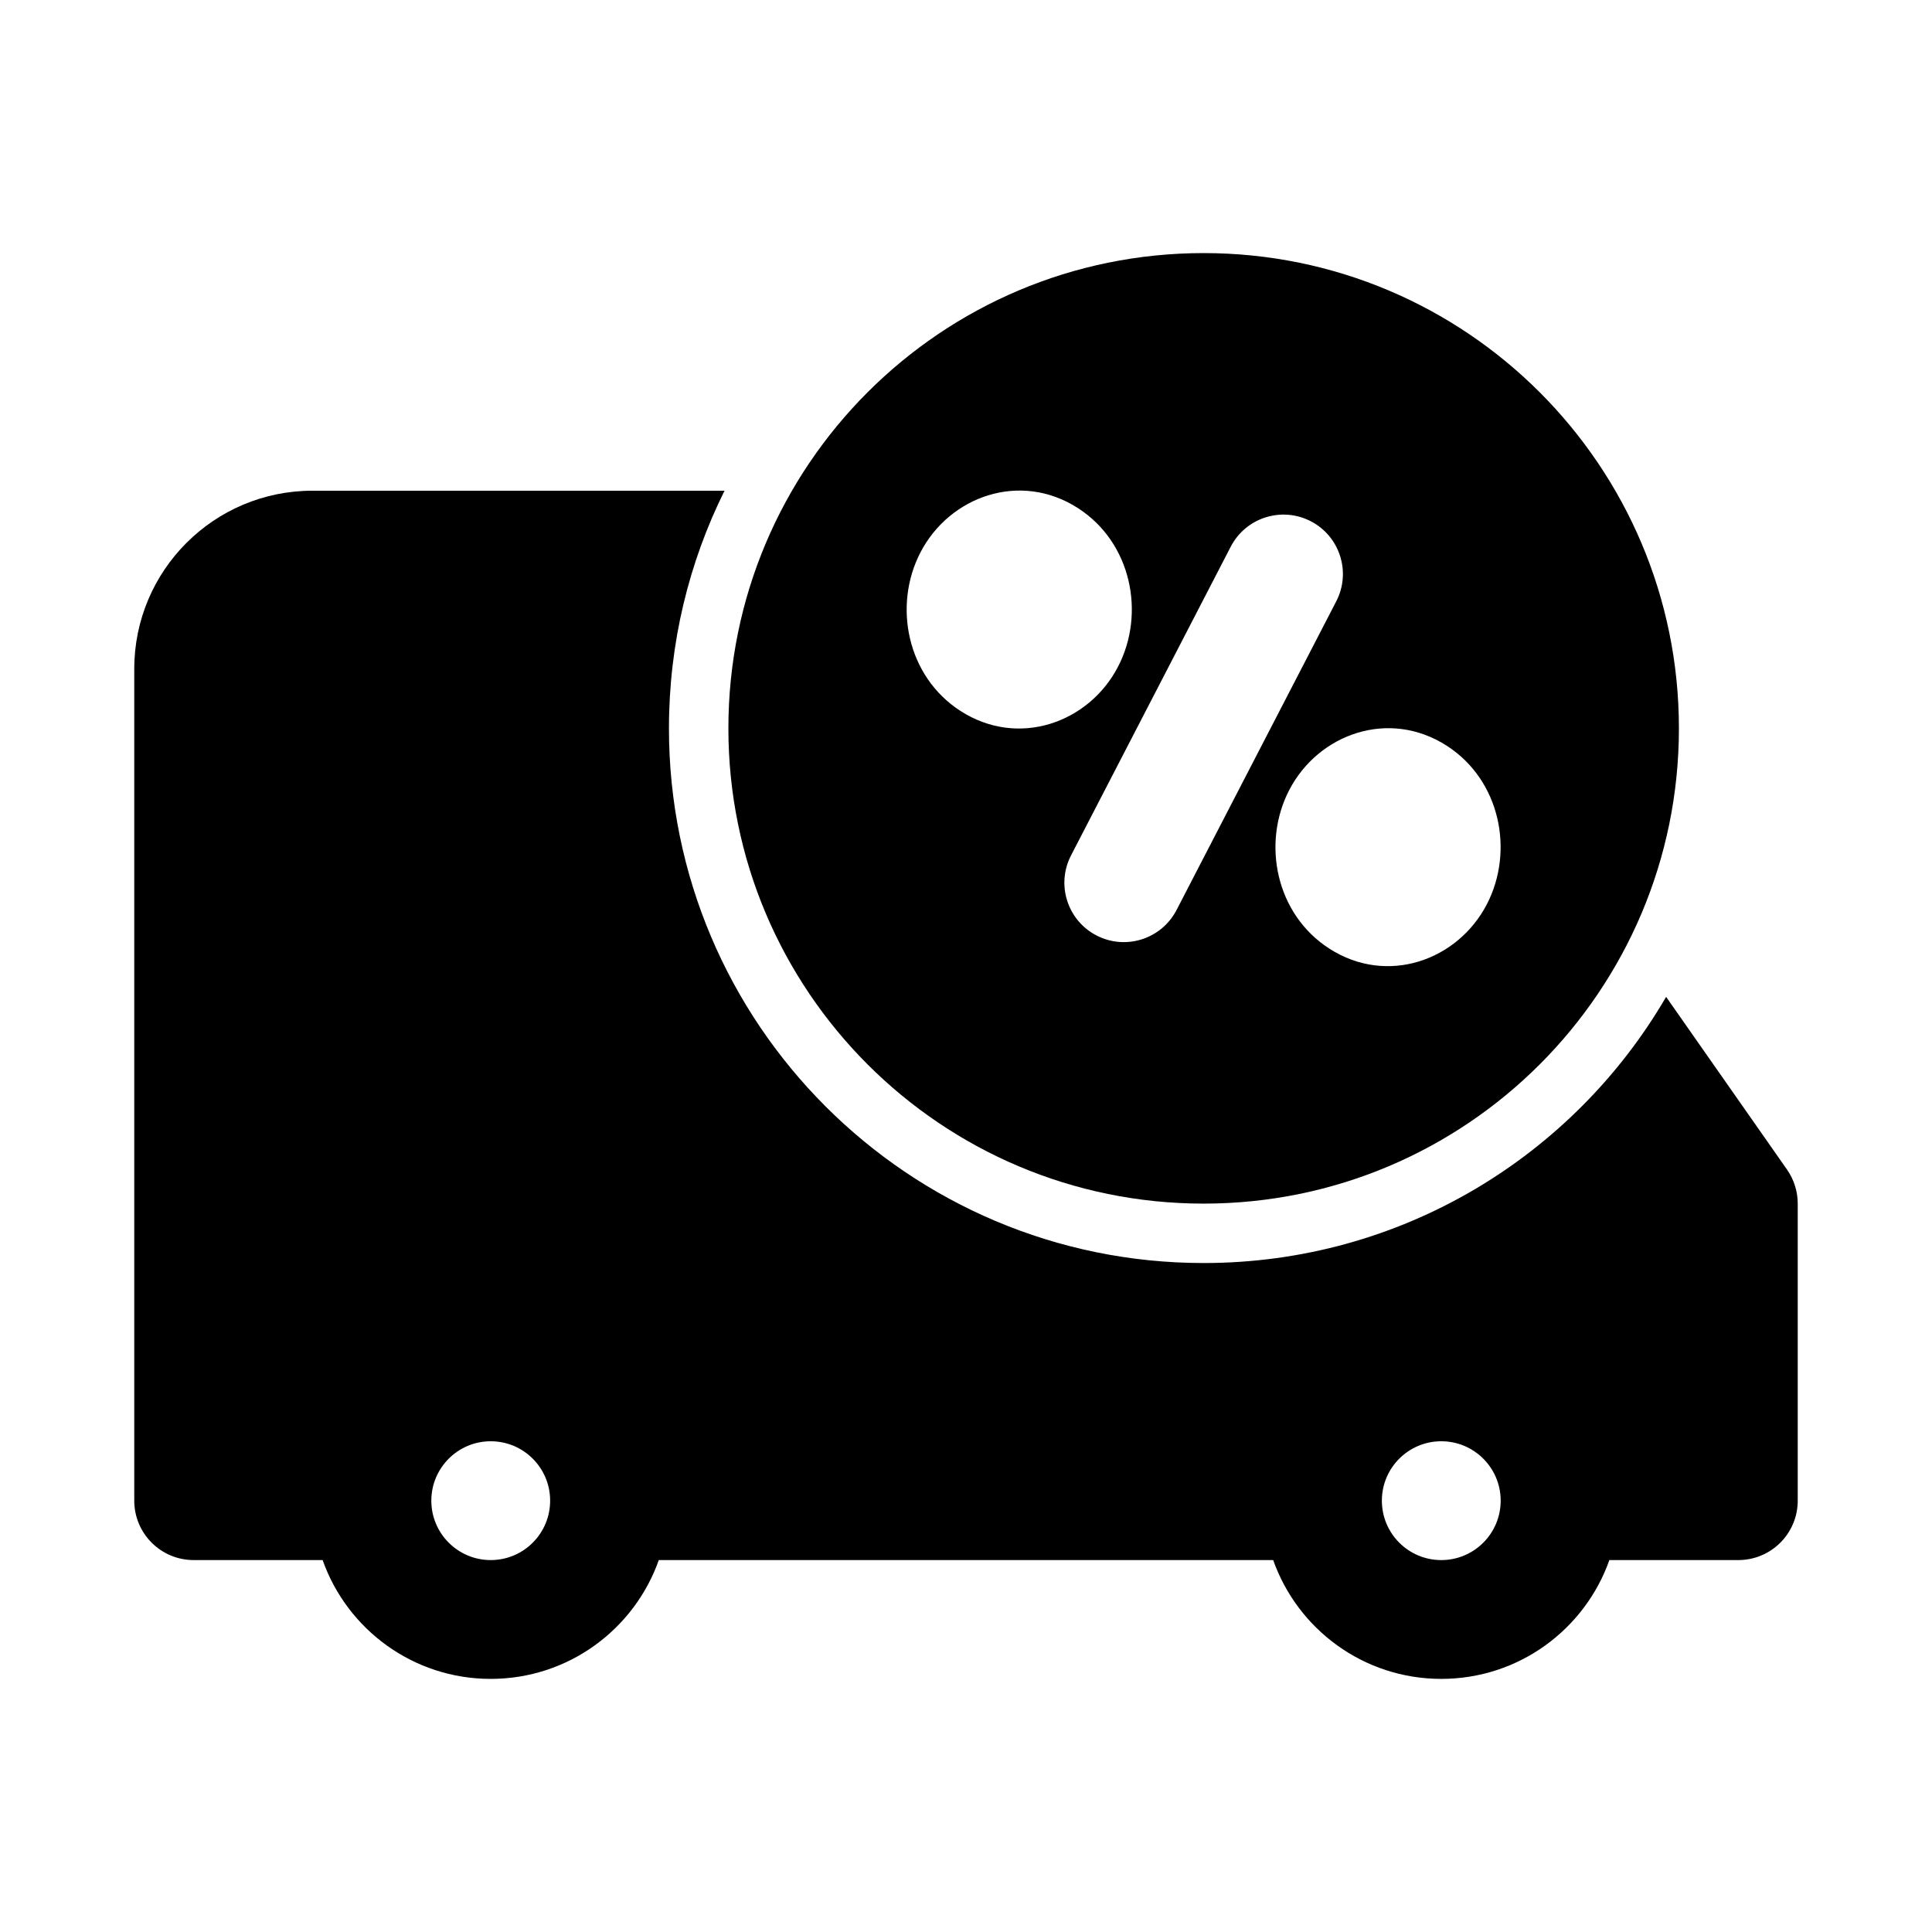
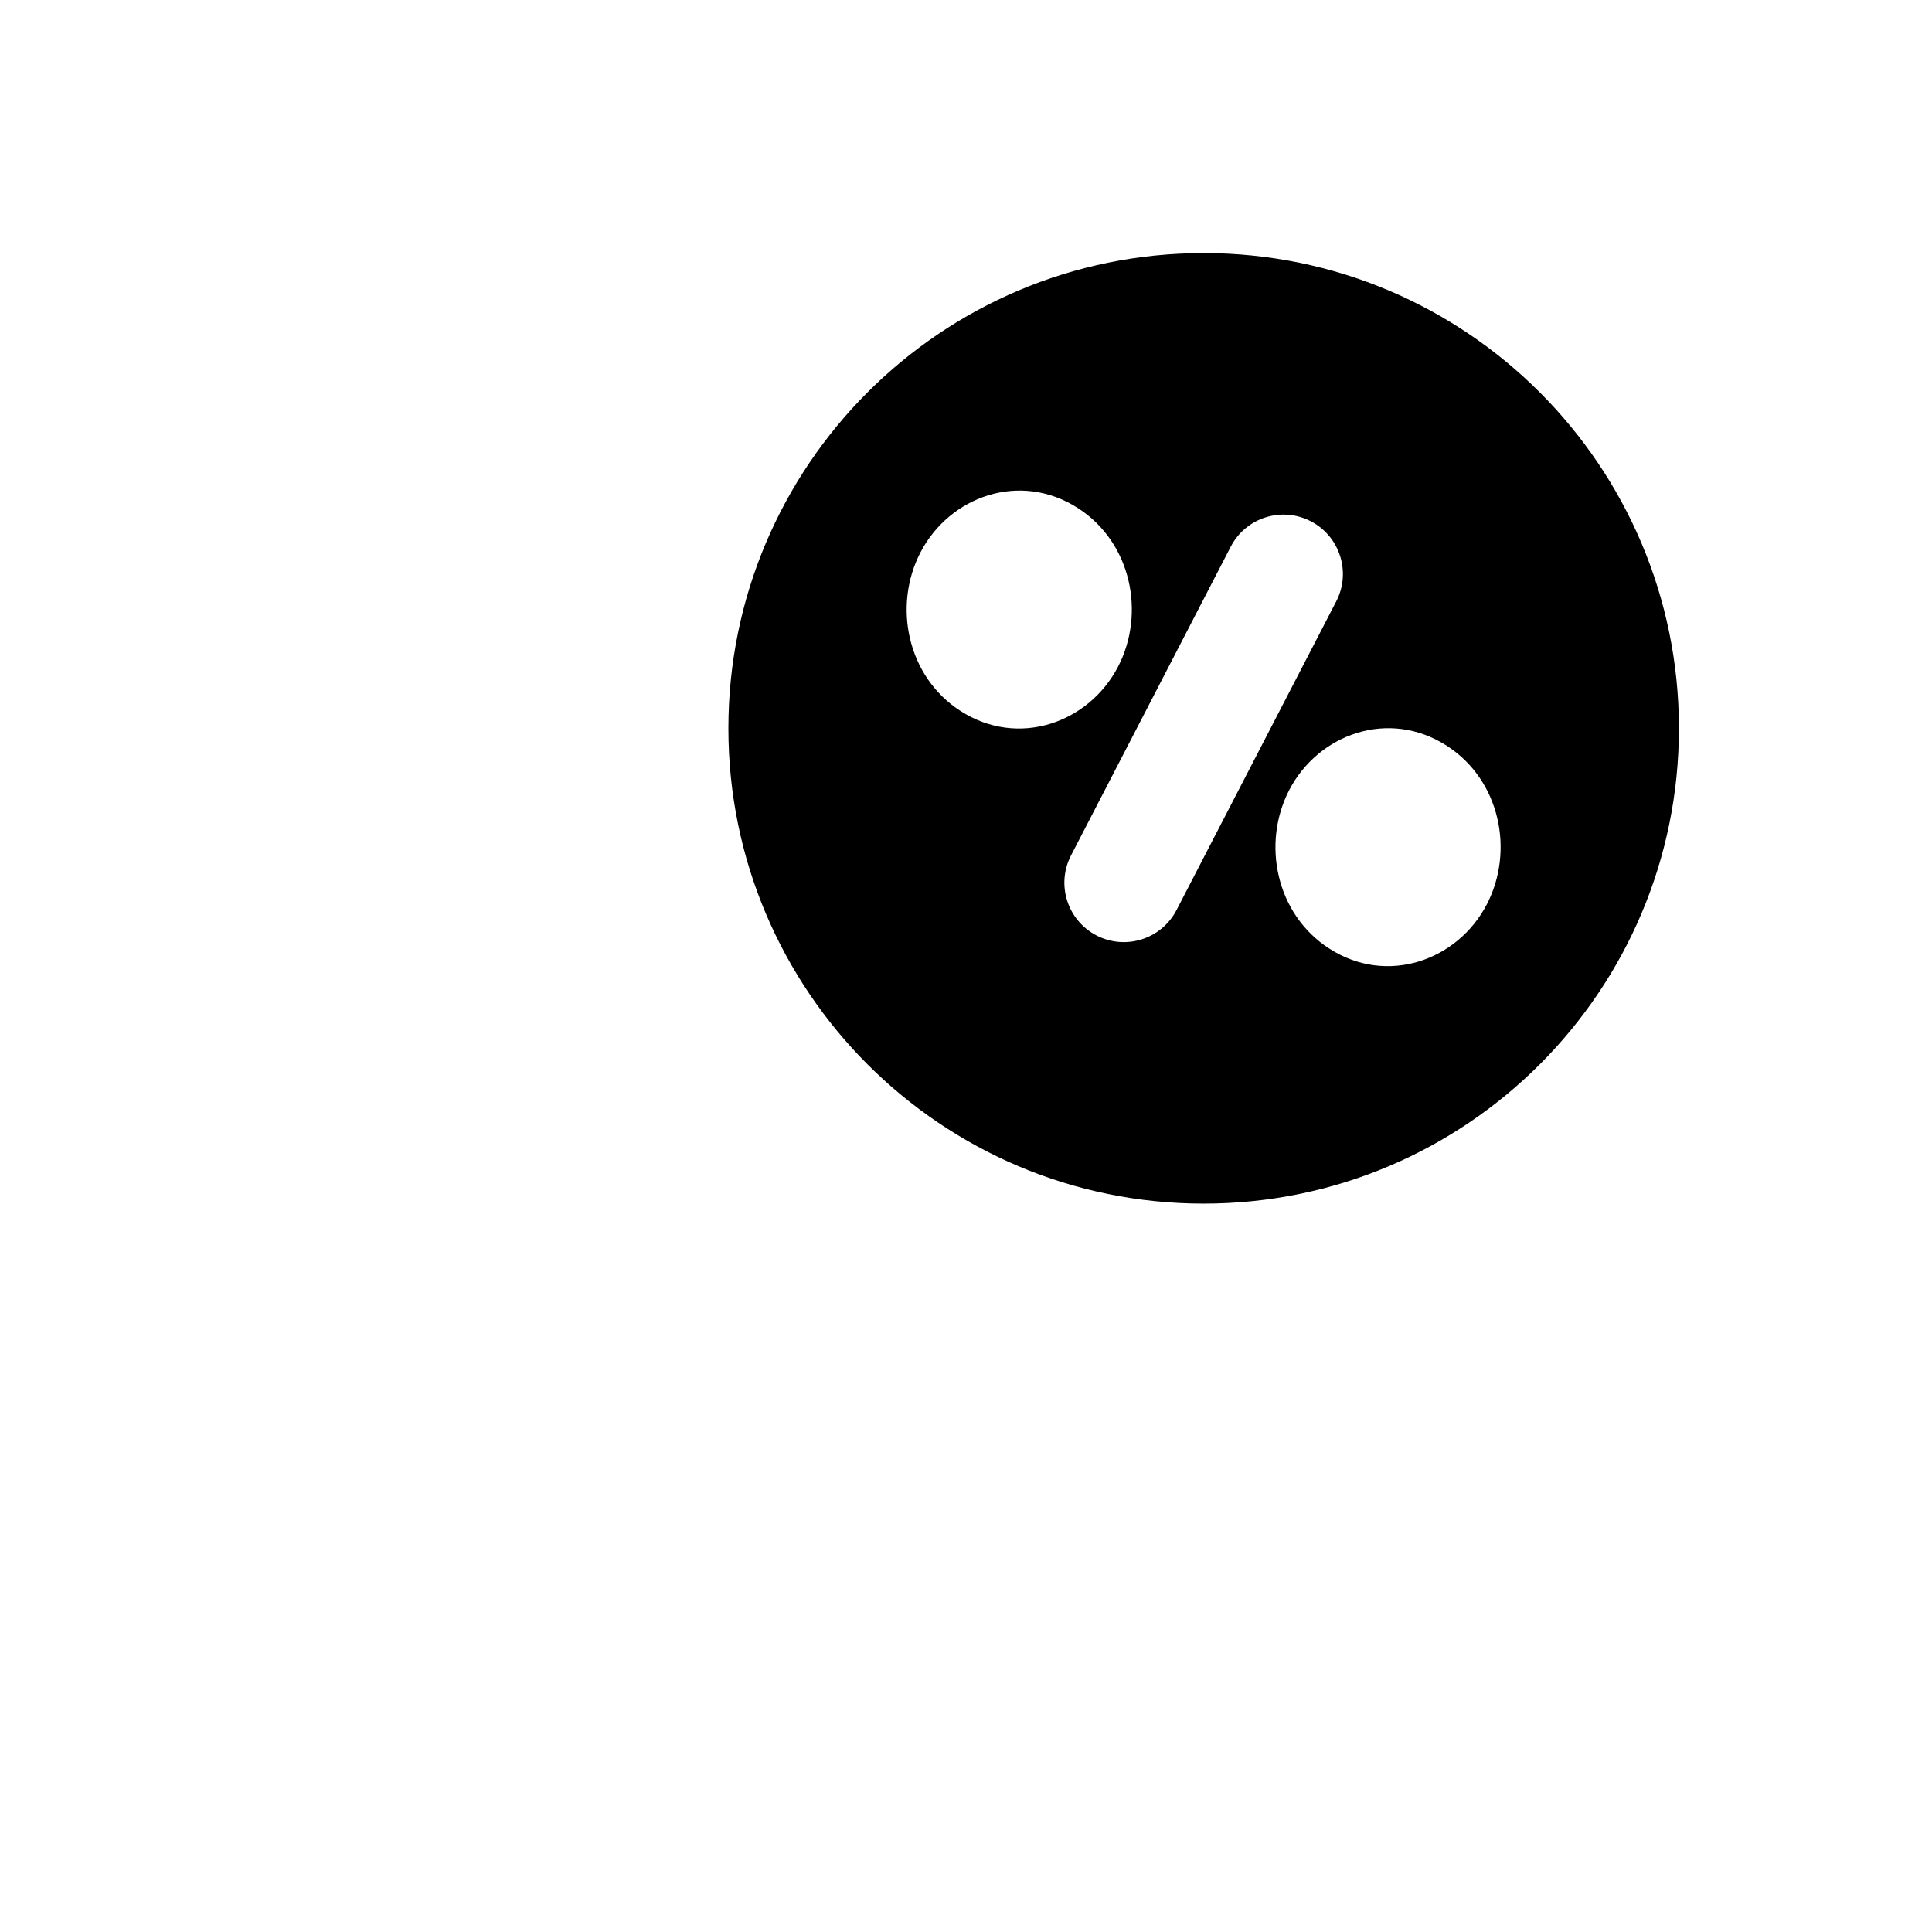
<svg xmlns="http://www.w3.org/2000/svg" fill="#000000" width="800px" height="800px" version="1.1" viewBox="144 144 512 512">
  <g fill-rule="evenodd">
    <path d="m462.98 211.07c-69.562 0-125.95 56.391-125.95 125.95s56.391 125.95 125.95 125.95c69.559 0 125.95-56.391 125.95-125.95s-56.391-125.95-125.95-125.95zm-75.07 79.359c7.727-14.93 26.453-21.641 41.781-11.762 14.156 9.121 17.918 27.871 10.621 41.973-7.727 14.934-26.453 21.641-41.781 11.766-14.156-9.121-17.918-27.871-10.621-41.977zm103.46-8.293c7.723 3.996 10.746 13.496 6.75 21.219l-42.32 81.801c-3.996 7.727-13.492 10.746-21.215 6.75-7.723-3.992-10.746-13.492-6.75-21.215l42.32-81.805c3.996-7.723 13.496-10.746 21.215-6.75zm-5.727 71.266c7.727-14.93 26.453-21.641 41.781-11.762 14.156 9.121 17.918 27.871 10.621 41.977-7.727 14.93-26.453 21.637-41.781 11.762-14.156-9.121-17.918-27.871-10.621-41.977z" />
-     <path d="m321.28 337.02c0-22.621 5.301-44.008 14.73-62.977h-109.2c-26.086 0-47.23 21.145-47.23 47.23v220.42c0 8.695 7.047 15.742 15.742 15.742h34.176c6.484 18.348 23.98 31.488 44.547 31.488 20.562 0 38.059-13.141 44.543-31.488h162.82c6.484 18.348 23.98 31.488 44.543 31.488 20.566 0 38.062-13.141 44.547-31.488h34.176c8.695 0 15.742-7.047 15.742-15.742v-78.719c0-3.234-0.992-6.383-2.844-9.031l-32.035-45.762c-24.543 42.18-70.242 70.535-122.56 70.535-78.258 0-141.7-63.438-141.7-141.7zm-47.23 188.93c-8.695 0-15.746 7.051-15.746 15.746 0 8.695 7.051 15.742 15.746 15.742s15.742-7.047 15.742-15.742c0-8.695-7.047-15.746-15.742-15.746zm251.9 0c-8.695 0-15.742 7.051-15.742 15.746 0 8.695 7.047 15.742 15.742 15.742 8.695 0 15.746-7.047 15.746-15.742 0-8.695-7.051-15.746-15.746-15.746z" />
  </g>
</svg>